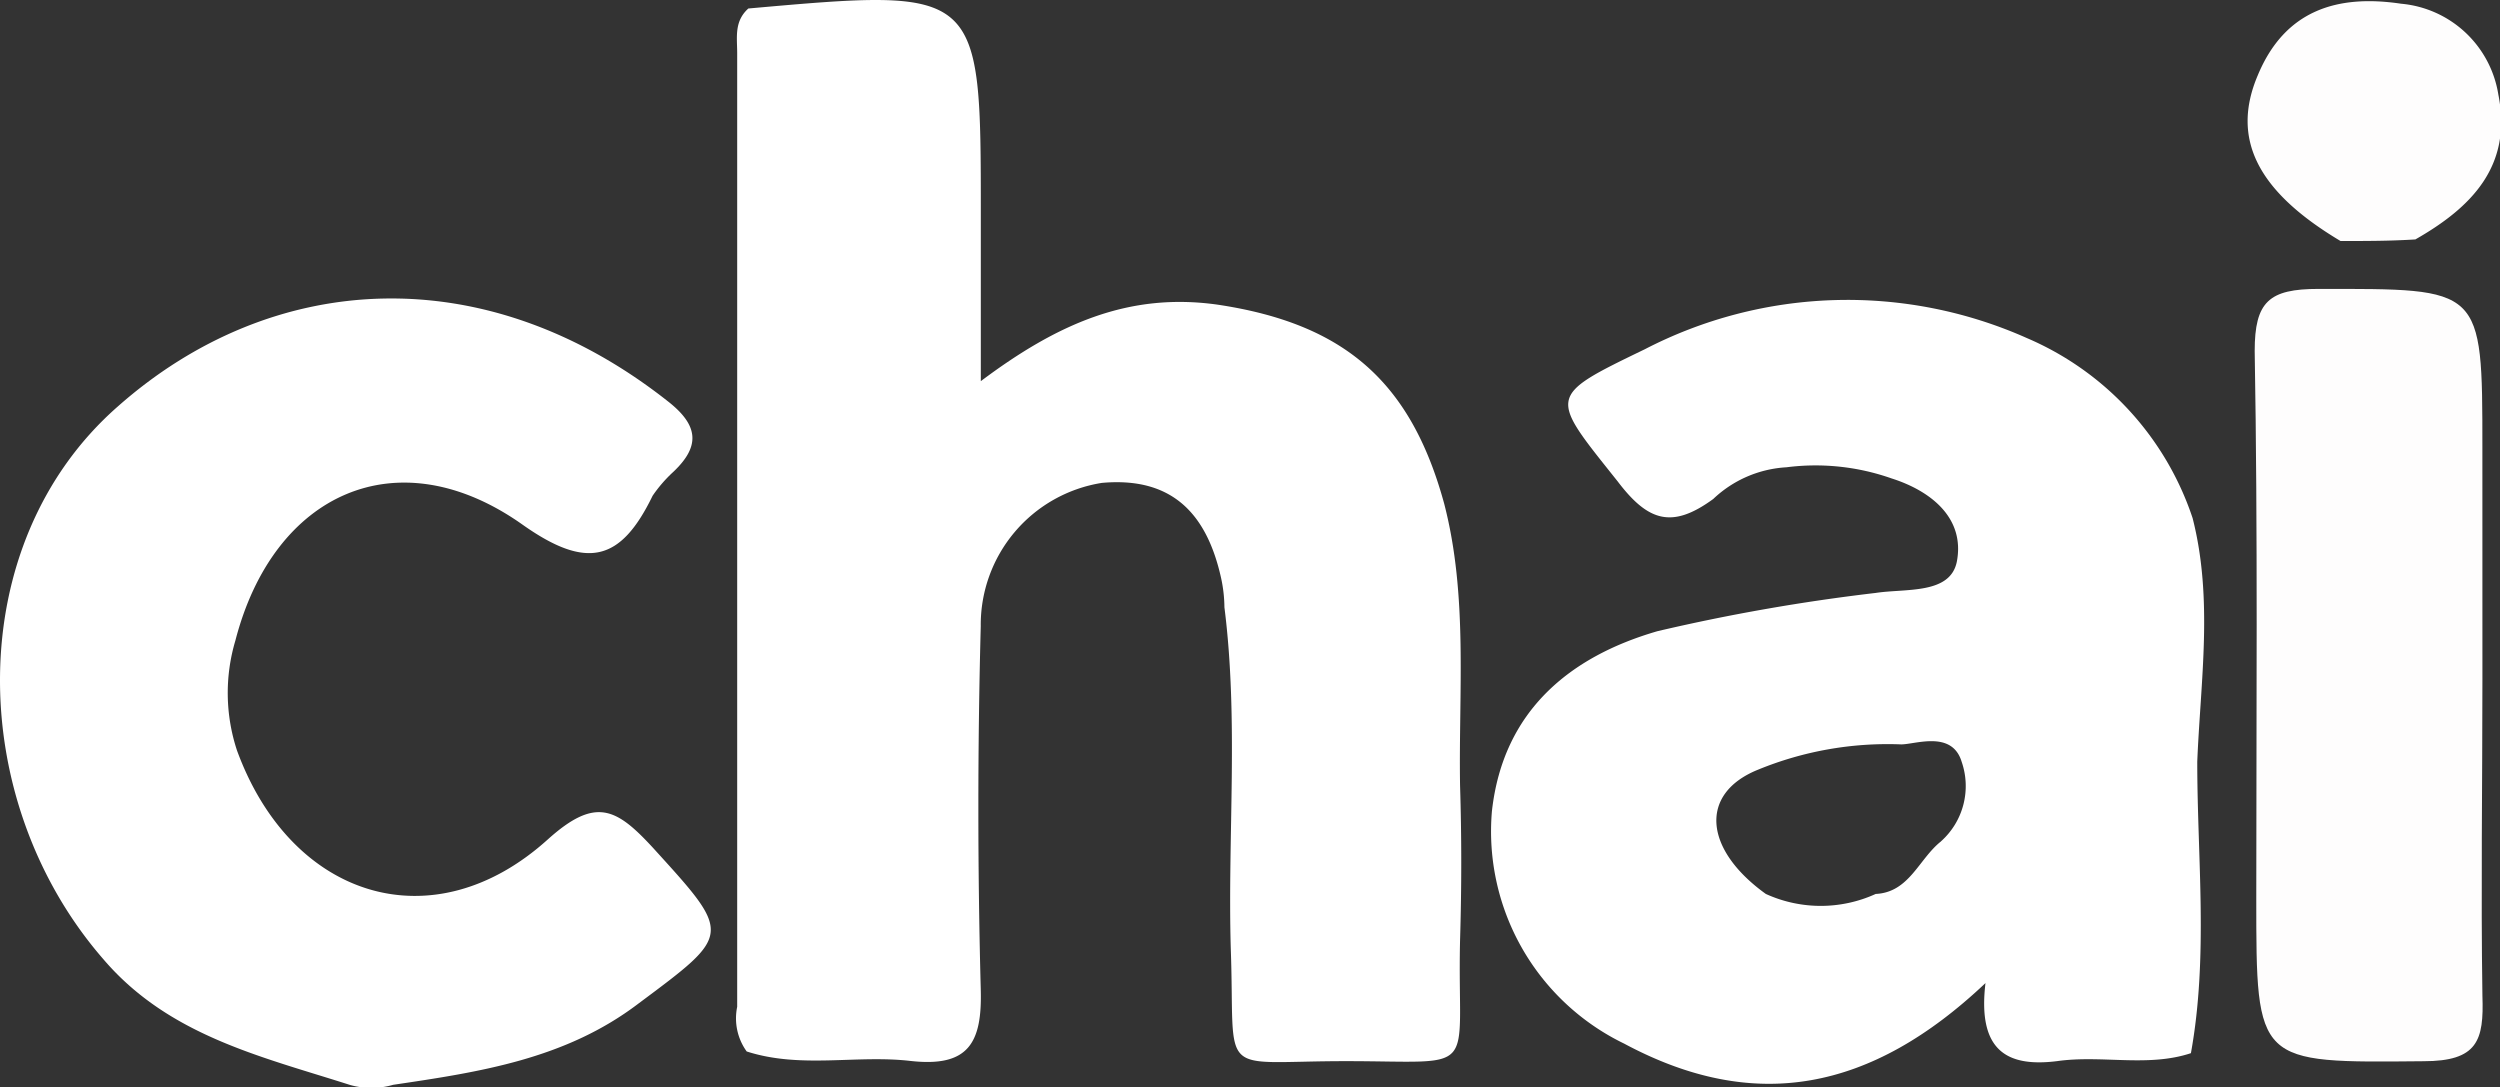
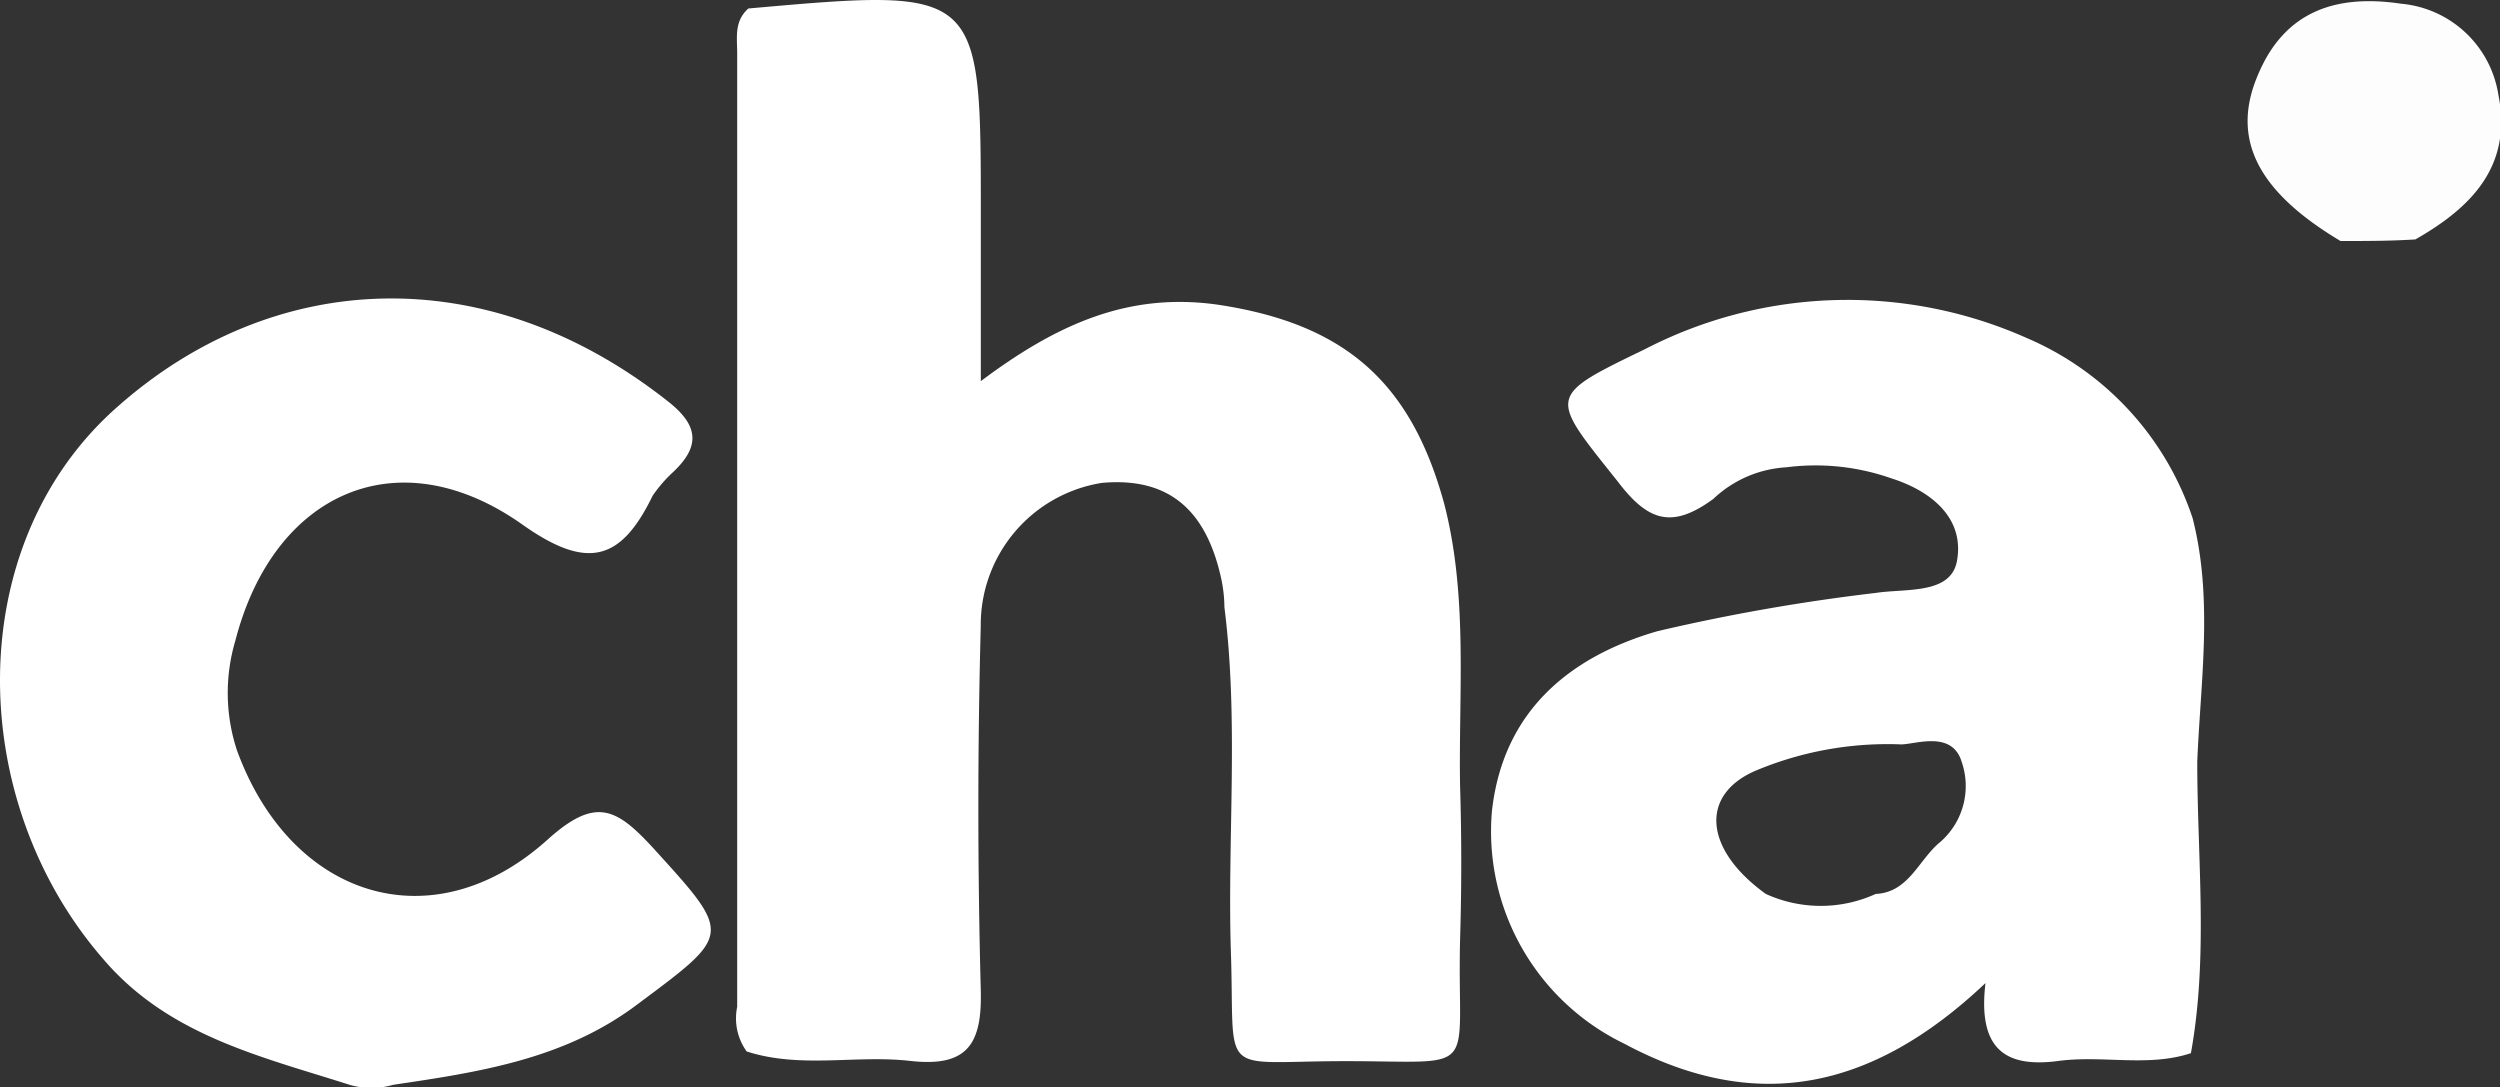
<svg xmlns="http://www.w3.org/2000/svg" xmlns:ns1="http://sodipodi.sourceforge.net/DTD/sodipodi-0.dtd" xmlns:ns2="http://www.inkscape.org/namespaces/inkscape" viewBox="0 0 78 33.927" version="1.1" id="svg13" ns1:docname="chai.svg" width="78" height="33.927" ns2:version="0.92.3 (2405546, 2018-03-11)">
  <rect x="0" y="0" width="78" height="33.927" fill="#333333" stroke="none" />
  <ns1:namedview pagecolor="#ffffff" bordercolor="#666666" borderopacity="1" objecttolerance="10" gridtolerance="10" guidetolerance="10" ns2:pageopacity="0" ns2:pageshadow="2" ns2:window-width="1600" ns2:window-height="878" id="namedview15" showgrid="false" ns2:zoom="4.4229844" ns2:cx="39.45275" ns2:cy="17.158964" ns2:window-x="-8" ns2:window-y="-8" ns2:window-maximized="1" ns2:current-layer="svg13" />
  <defs id="defs4">
    <style id="style2">

            .cls-1{fill:#fff}.cls-2{fill:#fefdfd}

        </style>
  </defs>
  <g id="vVKVrw.tif_2_" transform="matrix(0.989,0,0,0.989,-0.01,-0.065)">
    <g id="Group_33" data-name="Group 33" transform="translate(0.01,0.066)">
      <path id="Path_34" d="M 61.561,18.319 C 61.109,16.259 60,15.1 57.793,15.3 a 4.533,4.533 0 0 0 -3.818,4.521 q -0.151,5.727 0,11.454 c 0.05,1.708 -0.4,2.462 -2.21,2.261 -1.708,-0.2 -3.466,0.251 -5.174,-0.3 a 1.785,1.785 0 0 1 -0.3,-1.407 V 1.741 c 0,-0.5 -0.1,-1 0.352,-1.407 7.334,-0.653 7.334,-0.653 7.334,6.48 v 5.276 c 2.411,-1.809 4.672,-2.813 7.485,-2.411 3.969,0.6 6.079,2.411 7.134,6.28 0.754,2.914 0.452,5.928 0.5,8.892 0.05,1.608 0.05,3.215 0,4.873 -0.1,4.32 0.7,3.818 -3.617,3.818 -4.119,0 -3.466,0.6 -3.617,-3.567 -0.1,-3.567 0.251,-7.184 -0.2,-10.751 a 4.505,4.505 0 0 0 -0.101,-0.905 z" class="cls-1" data-name="Path 34" transform="translate(-23.035,-0.066)" ns2:connector-curvature="0" style="fill:#ffffff" />
      <path id="Path_35" d="M 11.057,43.62 C 8.244,42.72 5.33,42.063 3.27,39.651 -1.1,34.627 -1.2,26.539 3.722,22.219 8.6,17.9 15.327,17.5 21.1,22.068 c 0.954,0.754 1,1.407 0.151,2.21 a 4.369,4.369 0 0 0 -0.653,0.754 c -1,2.06 -2.06,2.361 -4.119,0.9 -3.918,-2.763 -7.837,-1 -9.043,3.667 a 5.791,5.791 0 0 0 0.05,3.466 c 1.708,4.672 6.179,6.079 9.8,2.813 1.507,-1.356 2.16,-1 3.316,0.251 2.512,2.763 2.512,2.713 -0.452,4.923 -2.311,1.758 -5.024,2.16 -7.736,2.562 a 2.472,2.472 0 0 1 -1.357,0.006 z" class="cls-1" data-name="Path 35" transform="translate(-0.01,-9.392)" ns2:connector-curvature="0" style="fill:#ffffff" />
-       <path id="Path_36" d="m 148.784,30.508 c 0,3.316 -0.05,6.681 0,10 0.05,1.407 -0.151,2.06 -1.859,2.06 -5.275,0.05 -5.275,0.1 -5.275,-5.124 0,-5.777 0.05,-11.5 -0.05,-17.281 0,-1.557 0.452,-1.959 2.009,-1.959 5.174,0 5.174,-0.1 5.174,5.024 z" class="cls-2" data-name="Path 36" transform="translate(-70.471,-9.09)" ns2:connector-curvature="0" style="fill:#fefdfd" />
      <path id="Path_37" d="M 149.069,3.084 A 3.415,3.415 0 0 0 146,0.22 c -2.009,-0.3 -3.667,0.2 -4.521,2.261 -0.854,2.009 0,3.667 2.612,5.225 0.8,0 1.557,0 2.361,-0.05 1.763,-1.005 3.069,-2.312 2.617,-4.572 z" class="cls-2" data-name="Path 37" transform="translate(-70.254,-0.103)" ns2:connector-curvature="0" style="fill:#fefdfd" />
      <path id="Path_38" d="m 115.768,25.783 a 9.406,9.406 0 0 0 -5.225,-5.677 13.907,13.907 0 0 0 -12.057,0.352 c -3.115,1.507 -3.014,1.457 -0.854,4.17 0.954,1.256 1.708,1.507 3.014,0.553 a 3.653,3.653 0 0 1 2.311,-1 7.206,7.206 0 0 1 3.316,0.352 c 1.256,0.4 2.311,1.256 2.06,2.612 -0.2,1.055 -1.608,0.854 -2.562,1 a 61.514,61.514 0 0 0 -6.882,1.206 c -2.763,0.8 -4.873,2.512 -5.225,5.677 a 7.439,7.439 0 0 0 4.17,7.334 c 4.119,2.21 7.787,1.507 11.4,-1.909 -0.251,2.11 0.653,2.663 2.261,2.462 1.407,-0.2 2.863,0.2 4.22,-0.251 0.553,-3.064 0.2,-6.129 0.2,-9.193 0.104,-2.564 0.506,-5.126 -0.147,-7.688 z m -7.937,10.2 c -0.7,0.553 -1,1.608 -2.06,1.658 a 4.175,4.175 0 0 1 -3.466,0 c -1.959,-1.407 -2.11,-3.165 -0.251,-3.918 a 10.765,10.765 0 0 1 4.521,-0.8 c 0.452,0 1.608,-0.452 1.909,0.553 a 2.338,2.338 0 0 1 -0.653,2.505 z" class="cls-1" data-name="Path 38" transform="translate(-46.598,-9.44)" ns2:connector-curvature="0" style="fill:#ffffff" />
    </g>
  </g>
</svg>